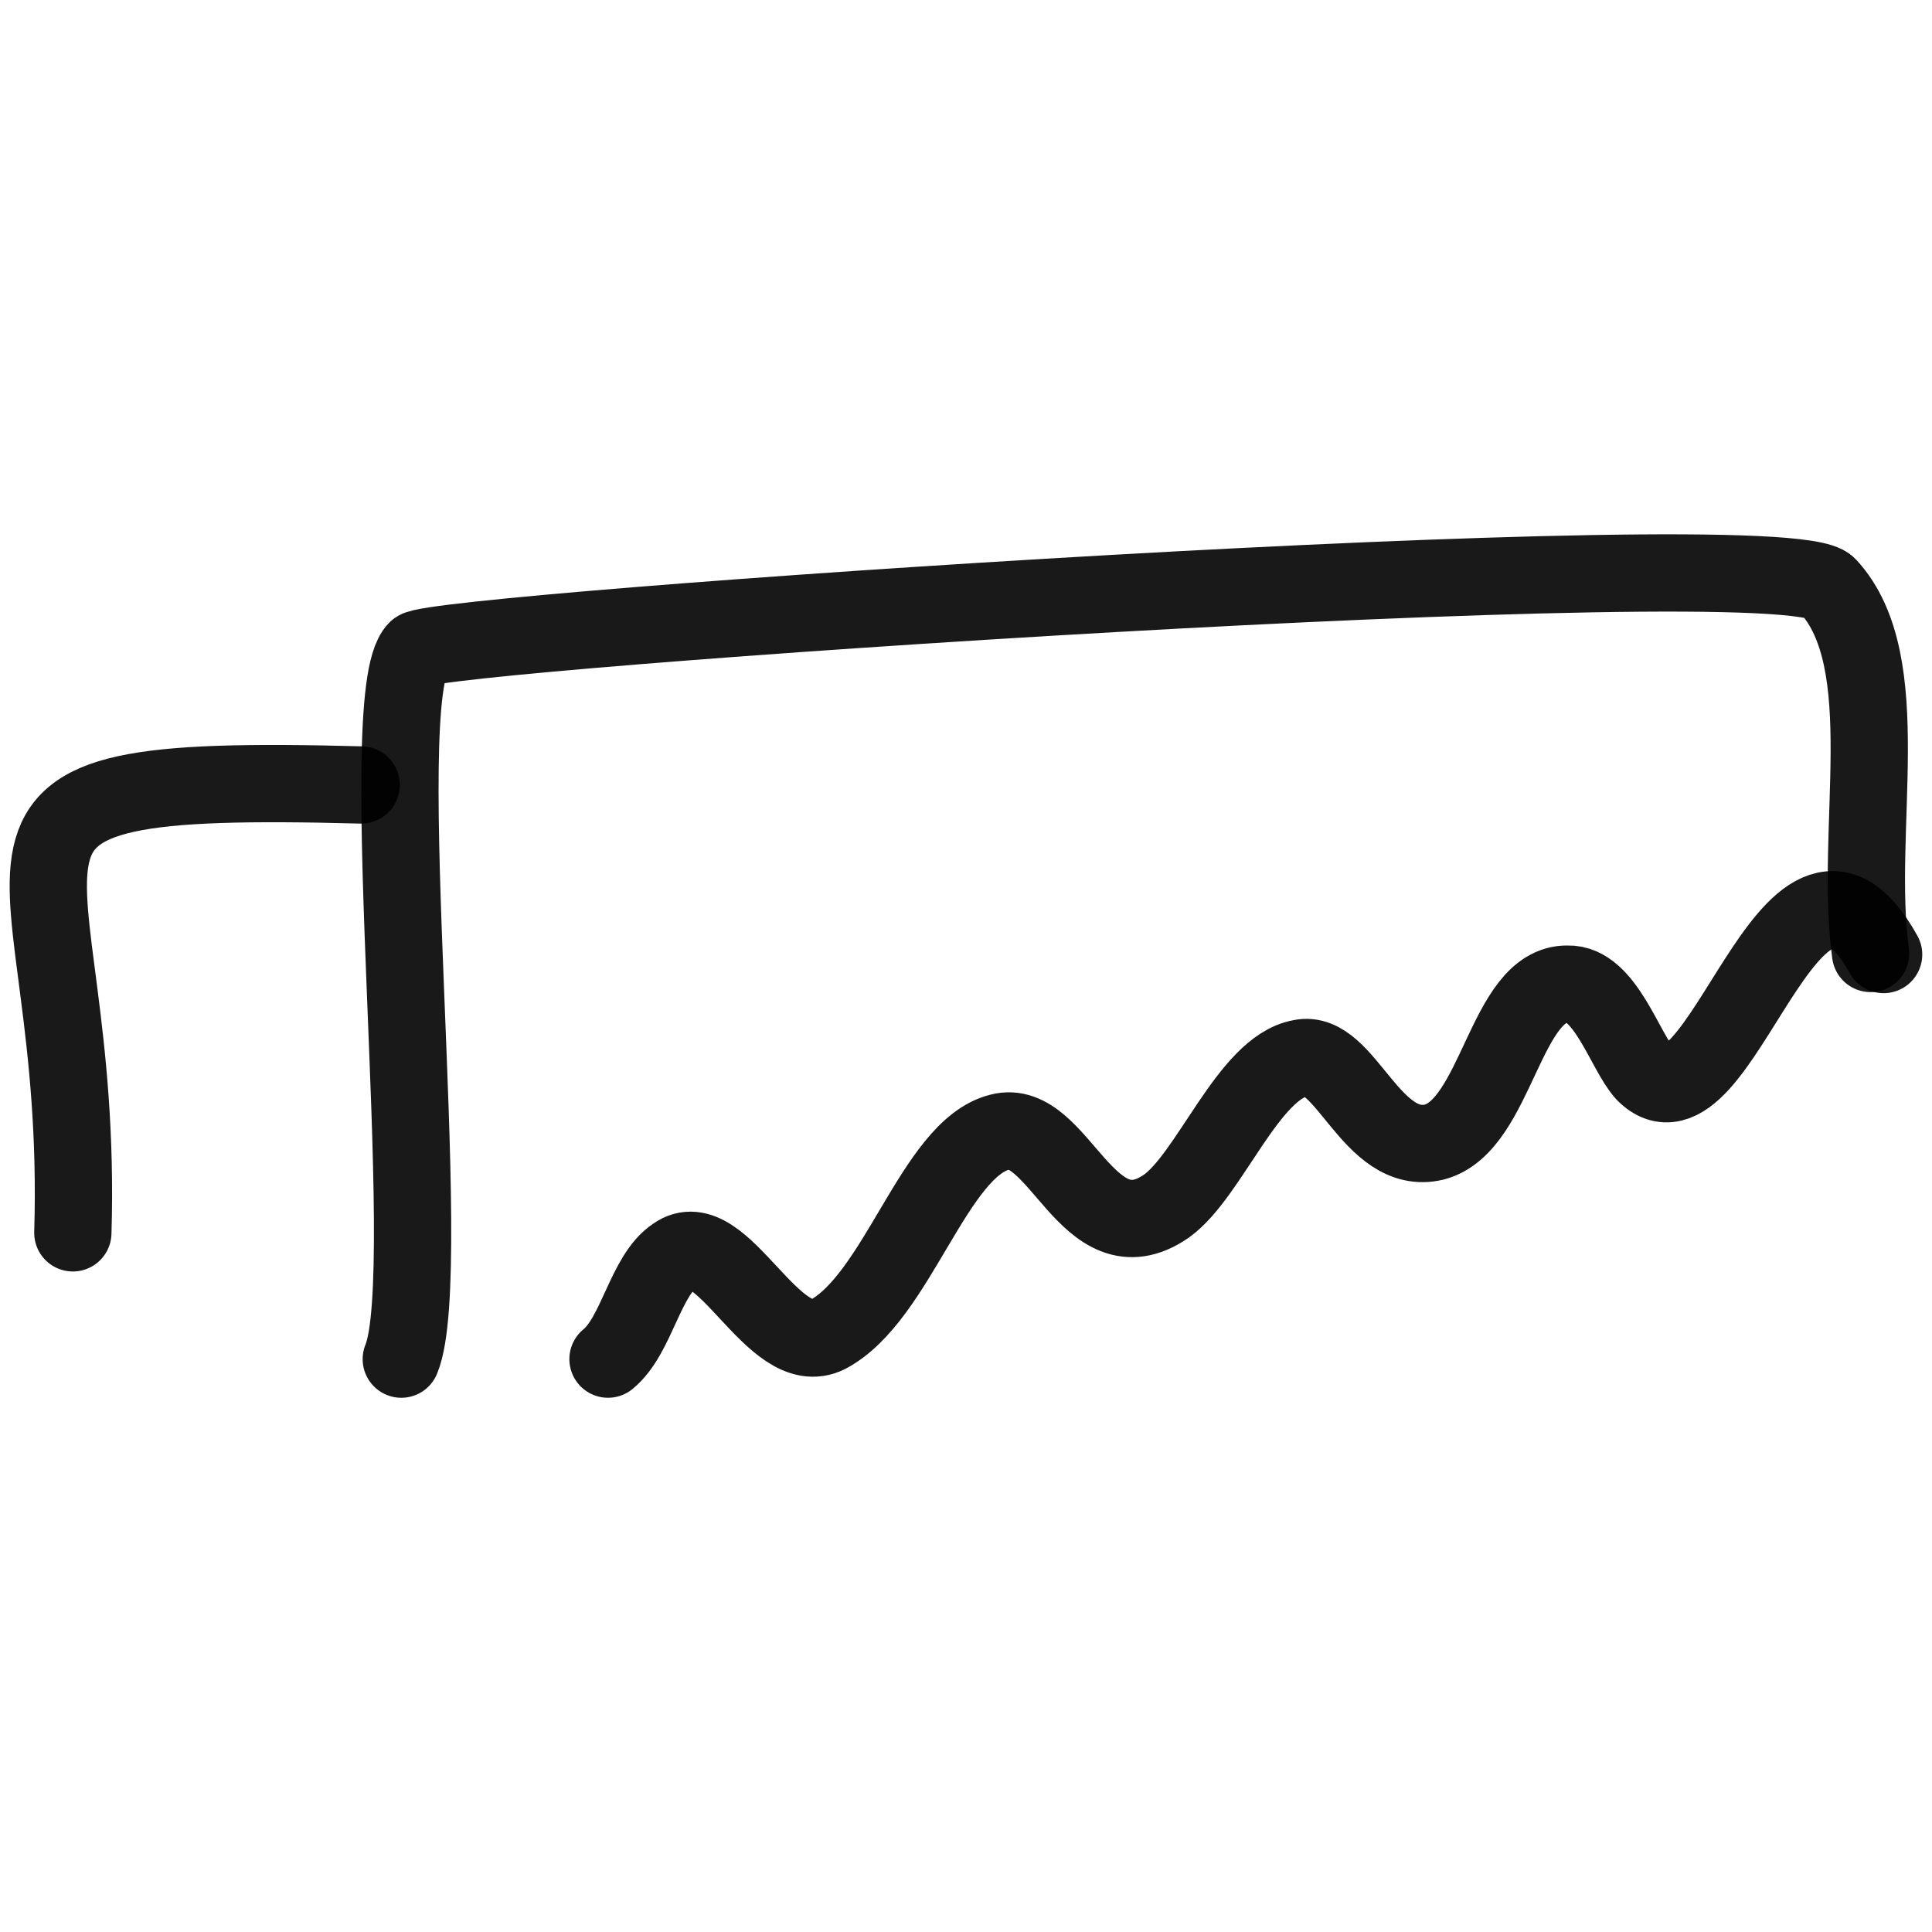
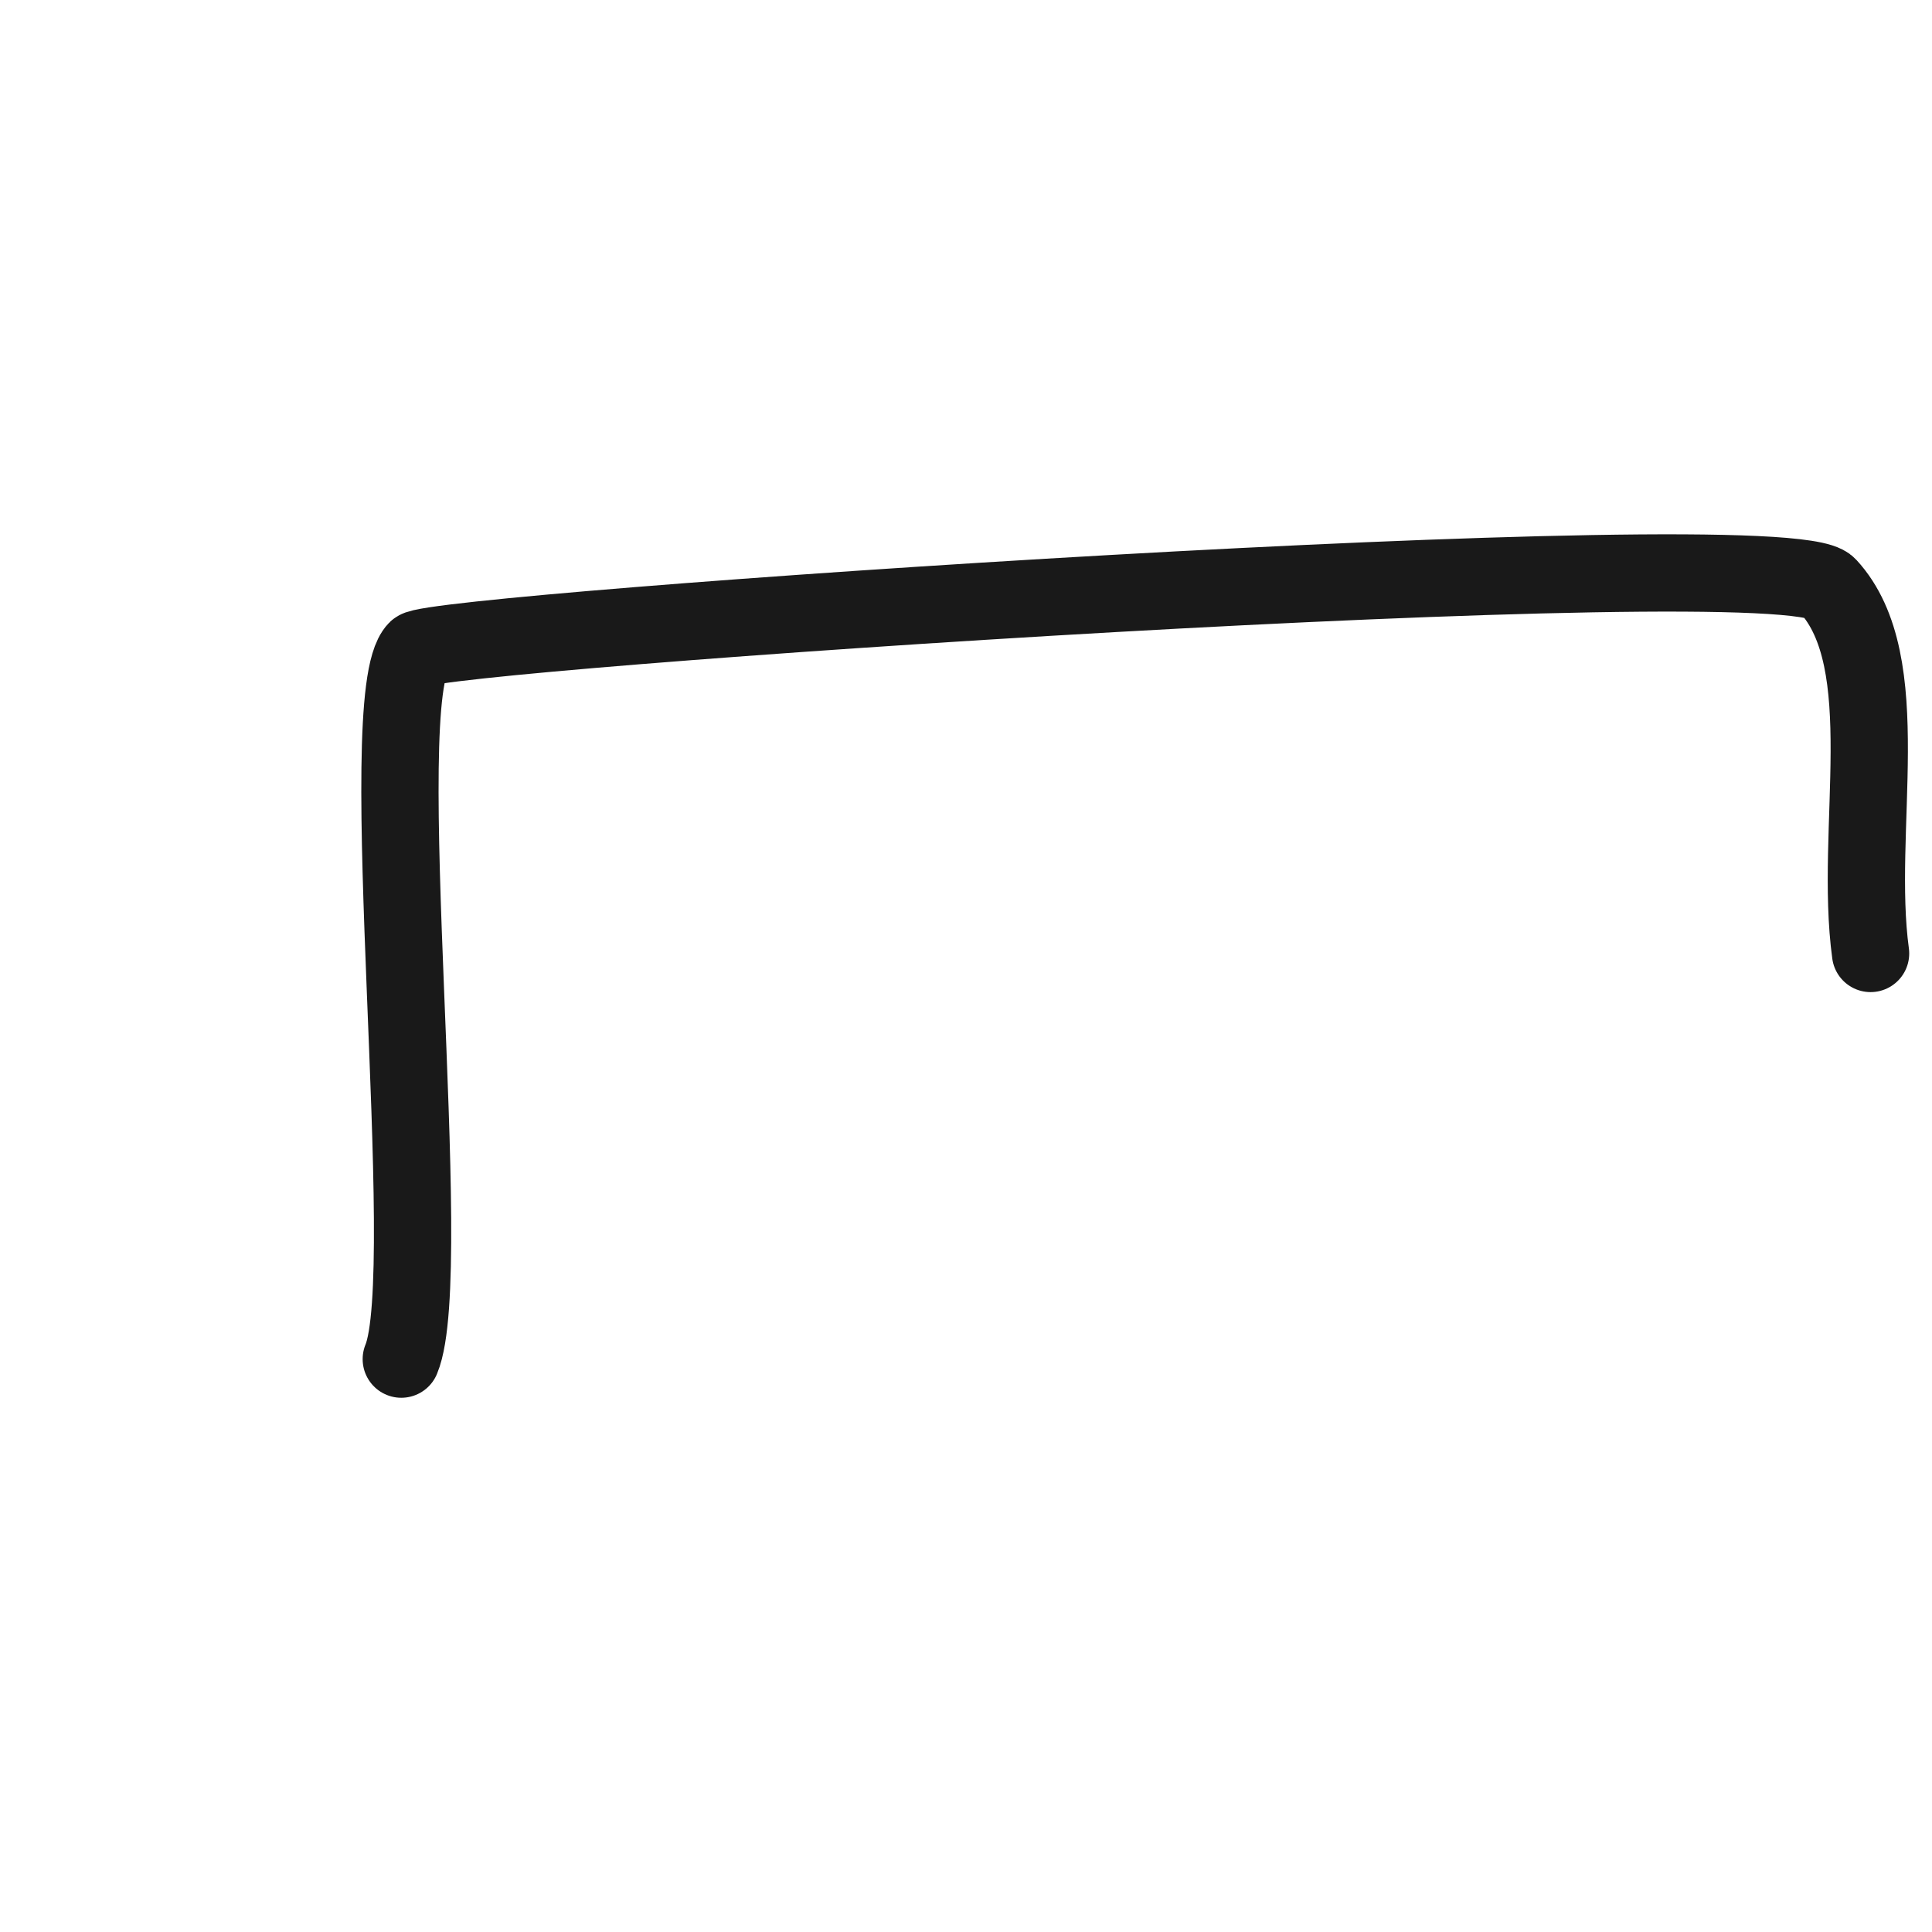
<svg xmlns="http://www.w3.org/2000/svg" version="1.1" width="100%" height="100%" id="svgWorkerArea" viewBox="0 0 400 400" style="background: white;">
  <defs id="defsdoc">
    <pattern id="patternBool" x="0" y="0" width="10" height="10" patternUnits="userSpaceOnUse" patternTransform="rotate(35)">
-       <circle cx="5" cy="5" r="4" style="stroke: none;fill: #ff000070;" />
-     </pattern>
+       </pattern>
  </defs>
  <g id="fileImp-754291856" class="cosito">
-     <path id="pathImp-947741077" fill="none" stroke="#000000" stroke-linecap="round" stroke-linejoin="round" stroke-opacity="0.9" stroke-width="16" class="grouped" d="M15.082 255.247C17.582 173.004-19.317 160.004 74.782 162.518" />
    <path id="pathImp-747252176" fill="none" stroke="#000000" stroke-linecap="round" stroke-linejoin="round" stroke-opacity="0.9" stroke-width="16" class="grouped" d="M83.082 281.393C90.582 263.404 76.782 144.304 86.282 134.529 89.582 130.804 369.783 111.603 378.483 121.36 392.983 137.103 383.783 171.804 387.283 197.405" />
-     <path id="pathImp-790677849" fill="none" stroke="#000000" stroke-linecap="round" stroke-linejoin="round" stroke-opacity="0.9" stroke-width="16" class="grouped" d="M125.882 281.392C131.882 276.503 133.583 264.003 139.782 259.938 149.482 253.004 160.083 282.003 171.382 276.285 185.882 268.603 193.382 237.804 206.982 234.404 219.282 231.103 225.083 261.003 241.482 249.726 250.482 243.304 258.483 221.004 269.283 219.077 278.582 217.004 283.882 239.603 296.983 236.448 309.983 233.004 311.582 203.504 324.582 203.756 332.283 203.504 336.382 217.603 340.483 222.146 356.082 238.004 370.783 162.904 389.983 197.625" />
  </g>
</svg>